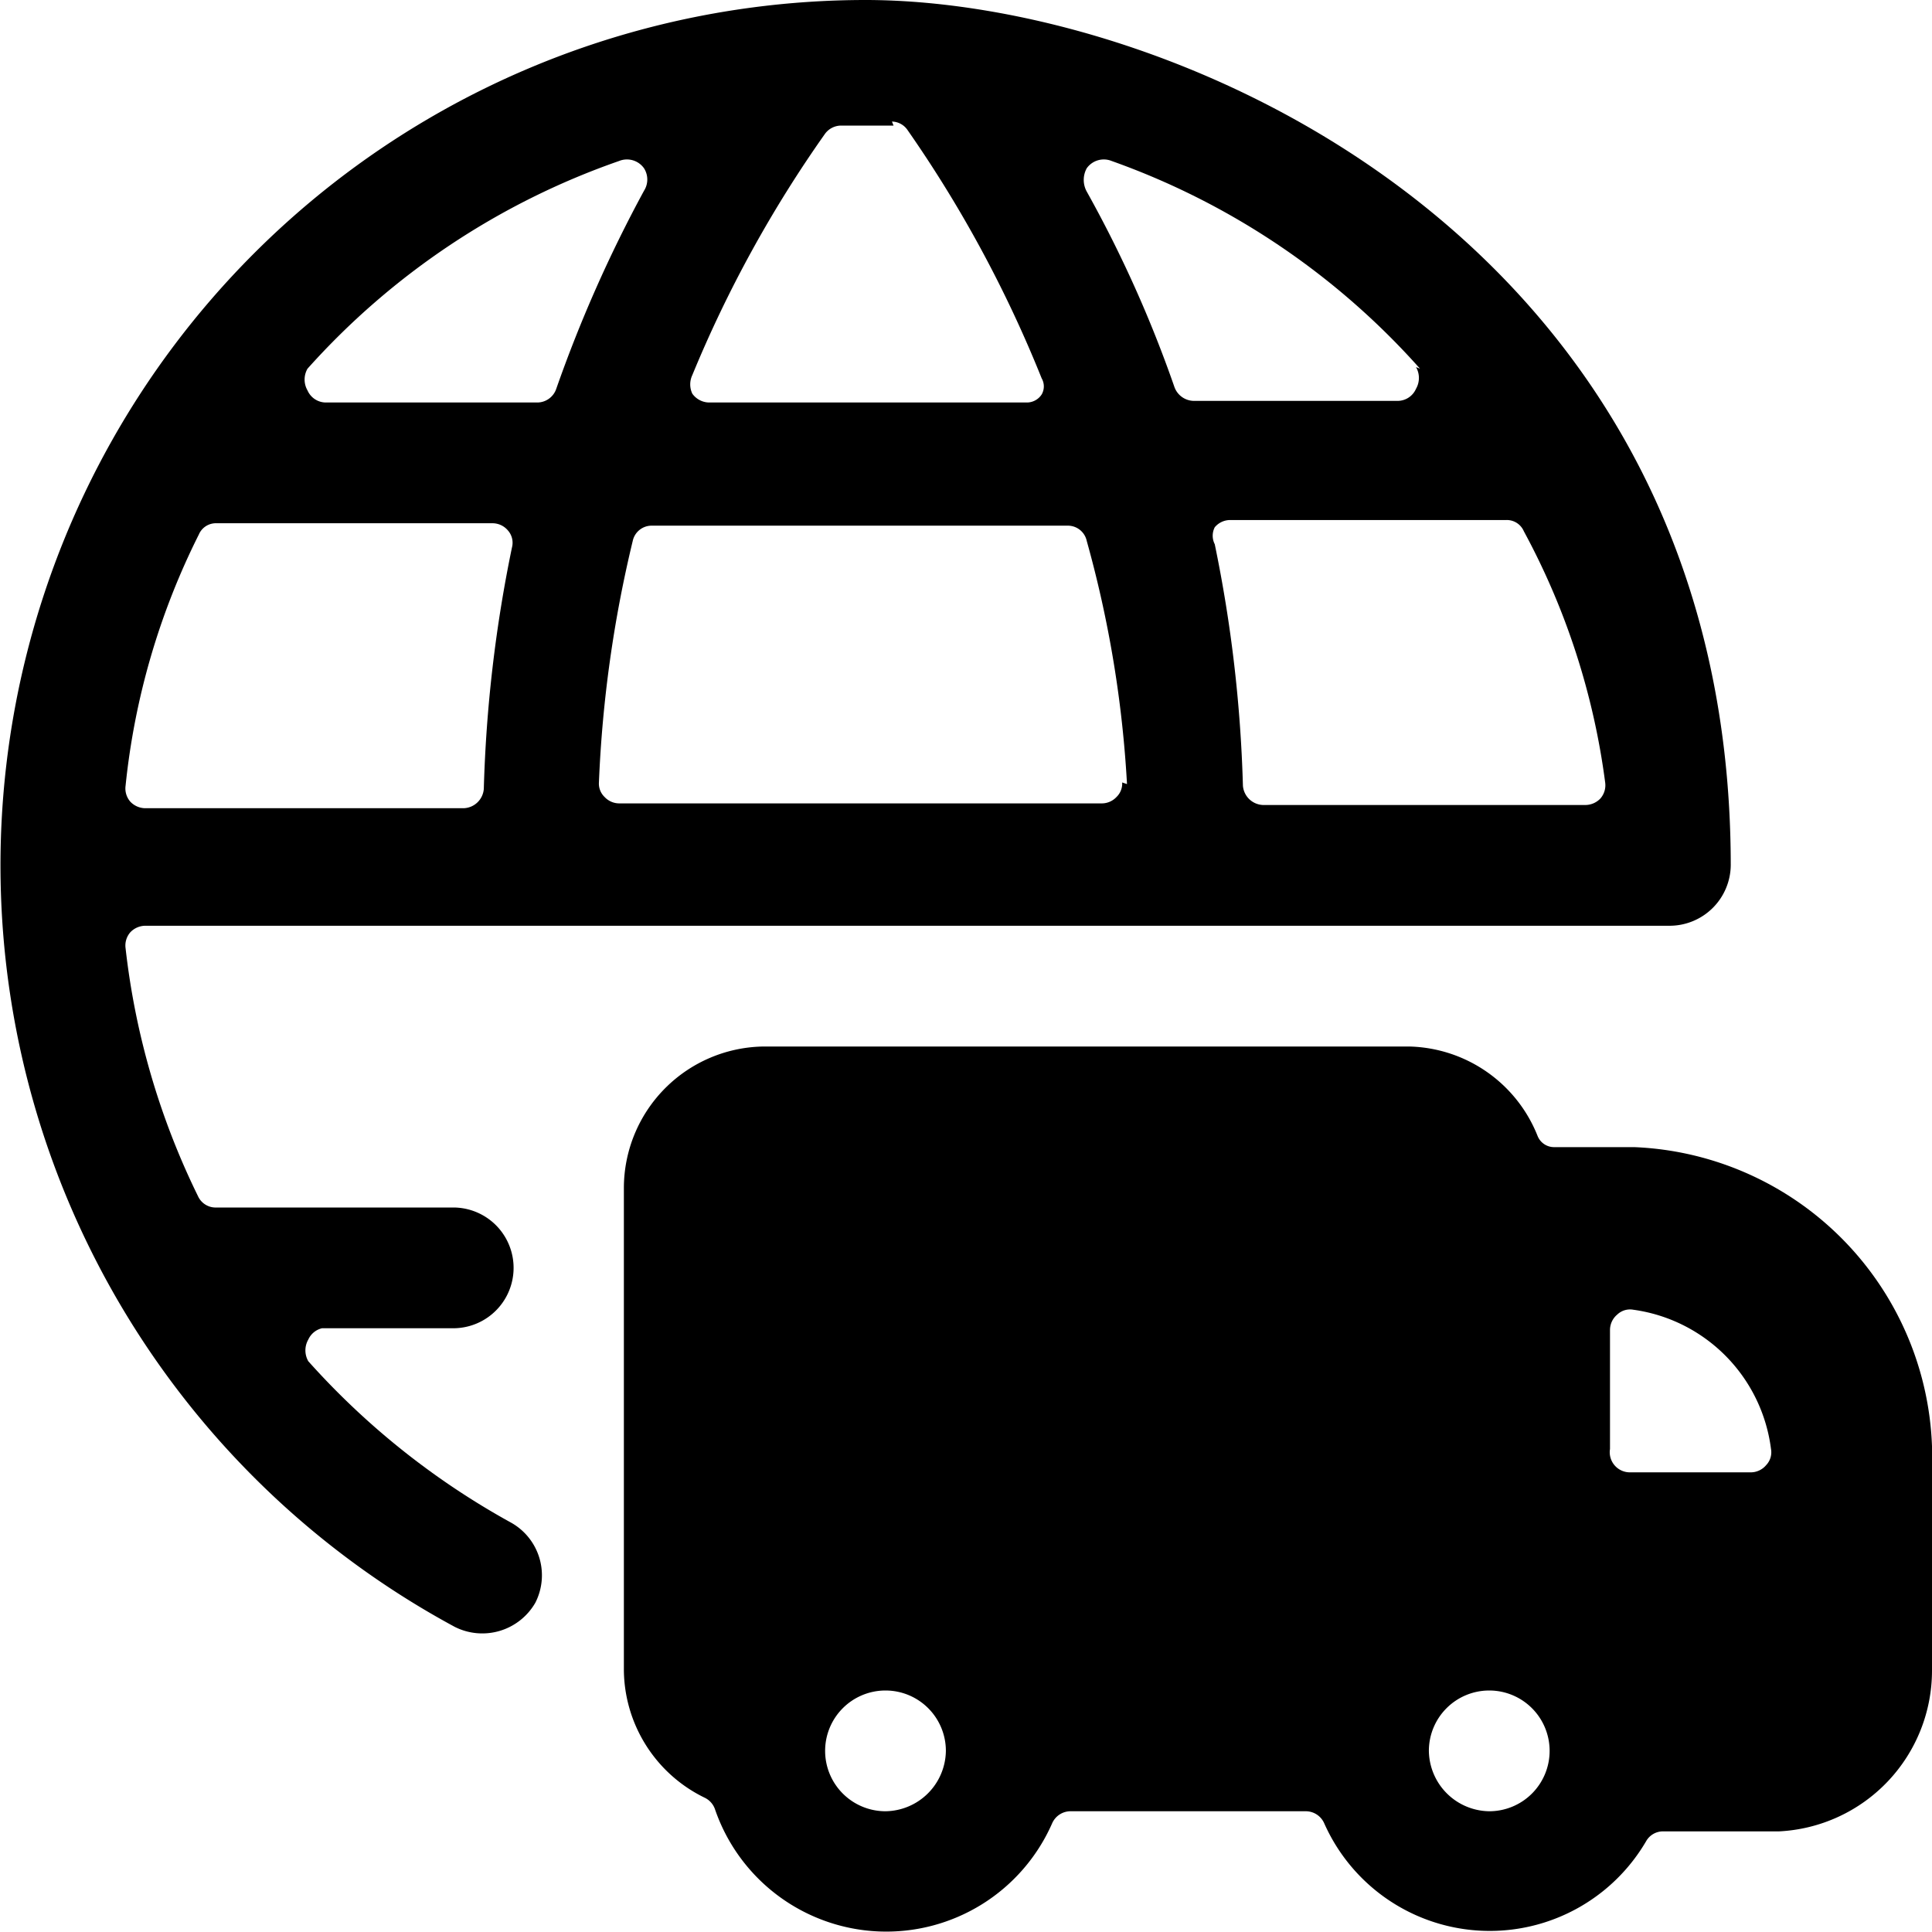
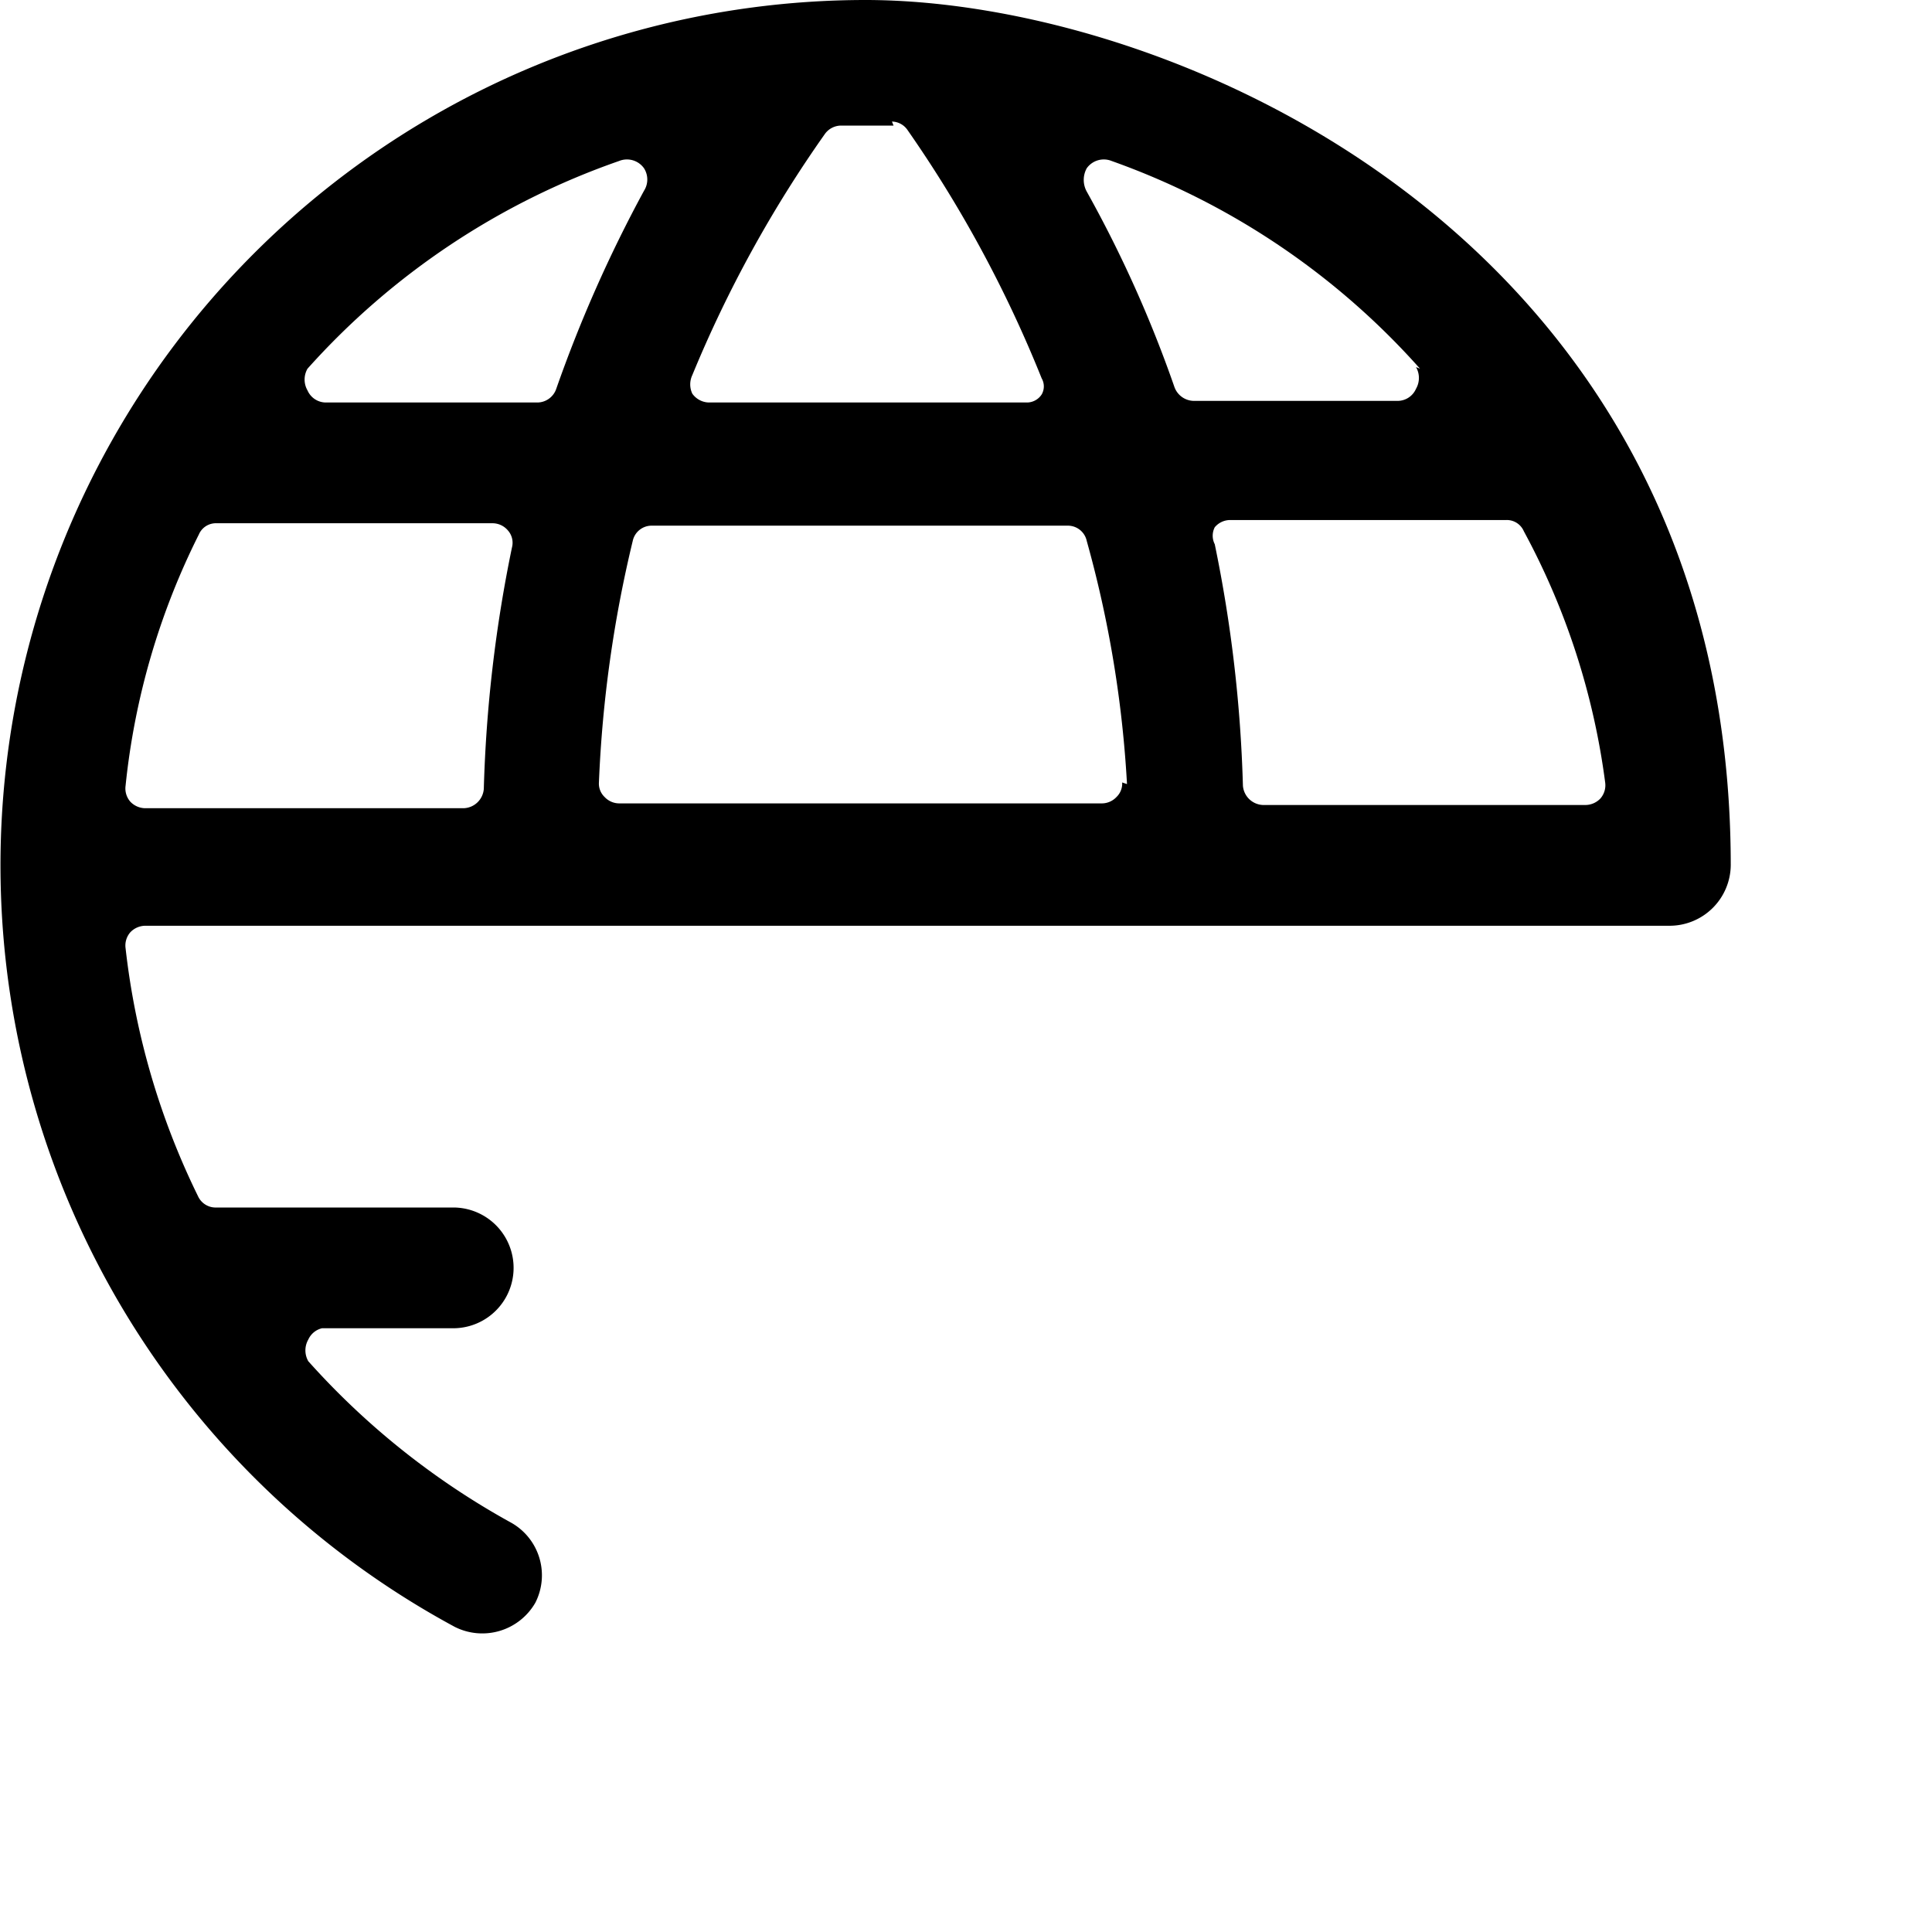
<svg xmlns="http://www.w3.org/2000/svg" viewBox="0 0 24 24">
  <g>
    <path d="M20.69 11.5h0.06a0.76 0.76 0 0 0 0.75 -0.75C21.5 3 14.62 0 10.75 0a10.75 10.75 0 0 0 -5.1 20.21 0.76 0.76 0 0 0 1 -0.3 0.75 0.75 0 0 0 -0.31 -1 9.56 9.56 0 0 1 -2.51 -2 0.27 0.27 0 0 1 0 -0.27 0.25 0.25 0 0 1 0.17 -0.14h1.63a0.75 0.75 0 0 0 0 -1.5H2.69a0.24 0.24 0 0 1 -0.23 -0.14 9.36 9.36 0 0 1 -0.9 -3.08 0.25 0.25 0 0 1 0.06 -0.2 0.26 0.26 0 0 1 0.19 -0.08ZM2.47 6.64a0.23 0.23 0 0 1 0.22 -0.14h3.43a0.25 0.25 0 0 1 0.19 0.09 0.23 0.23 0 0 1 0.05 0.21 17.1 17.1 0 0 0 -0.35 3 0.26 0.26 0 0 1 -0.25 0.24H1.81a0.26 0.26 0 0 1 -0.19 -0.08 0.25 0.25 0 0 1 -0.06 -0.2 9 9 0 0 1 0.91 -3.12Zm17.47 3.08a0.25 0.25 0 0 1 -0.06 0.2 0.26 0.26 0 0 1 -0.19 0.08h-4a0.26 0.26 0 0 1 -0.25 -0.24 17.1 17.1 0 0 0 -0.35 -3 0.23 0.23 0 0 1 0 -0.21 0.25 0.25 0 0 1 0.19 -0.09h3.43a0.23 0.23 0 0 1 0.22 0.14 9 9 0 0 1 1.01 3.12Zm-6 0a0.23 0.23 0 0 1 -0.07 0.18 0.25 0.25 0 0 1 -0.18 0.08h-6a0.25 0.25 0 0 1 -0.18 -0.08 0.23 0.23 0 0 1 -0.07 -0.18 15.45 15.45 0 0 1 0.42 -3 0.24 0.24 0 0 1 0.24 -0.19h5.16a0.24 0.24 0 0 1 0.24 0.19 14.1 14.1 0 0 1 0.5 3.02Zm3.65 -5.16a0.27 0.27 0 0 1 0 0.27 0.25 0.25 0 0 1 -0.23 0.15h-2.53a0.26 0.26 0 0 1 -0.24 -0.17 15.26 15.26 0 0 0 -1.09 -2.43 0.3 0.3 0 0 1 0 -0.29 0.26 0.26 0 0 1 0.31 -0.09 9.29 9.29 0 0 1 3.83 2.58Zm-6.51 -3.05a0.24 0.24 0 0 1 0.19 0.1 15.42 15.42 0 0 1 1.67 3.09 0.2 0.2 0 0 1 0 0.2 0.22 0.22 0 0 1 -0.18 0.1H8.81a0.26 0.26 0 0 1 -0.21 -0.11 0.27 0.27 0 0 1 0 -0.23 15.27 15.27 0 0 1 1.65 -3 0.25 0.25 0 0 1 0.2 -0.1h0.65ZM7.69 2a0.26 0.26 0 0 1 0.31 0.09 0.26 0.26 0 0 1 0 0.28 16.76 16.76 0 0 0 -1.09 2.46 0.25 0.25 0 0 1 -0.24 0.17H4.05a0.25 0.25 0 0 1 -0.23 -0.15 0.27 0.27 0 0 1 0 -0.27A9.29 9.29 0 0 1 7.69 2Z" fill="#000000" stroke-width="1" />
-     <path d="M20.3 14.25h-1a0.22 0.22 0 0 1 -0.2 -0.14A1.76 1.76 0 0 0 17.5 13h-8a1.76 1.76 0 0 0 -1.75 1.75v6a1.78 1.78 0 0 0 1 1.58 0.25 0.25 0 0 1 0.13 0.14 2.25 2.25 0 0 0 4.19 0.18 0.25 0.25 0 0 1 0.23 -0.15h2.92a0.25 0.25 0 0 1 0.23 0.15 2.25 2.25 0 0 0 4 0.22 0.24 0.24 0 0 1 0.21 -0.12h1.44a2 2 0 0 0 1.9 -2v-2.5a3.86 3.86 0 0 0 -3.7 -4Zm-2.55 7.5a0.75 0.75 0 1 1 0.75 0.75 0.76 0.76 0 0 1 -0.75 -0.75ZM11 22.5a0.75 0.75 0 1 1 0.75 -0.75 0.76 0.76 0 0 1 -0.75 0.75ZM22 18a0.23 0.23 0 0 1 -0.06 0.2 0.25 0.25 0 0 1 -0.19 0.09h-1.5A0.25 0.25 0 0 1 20 18v-1.48a0.25 0.25 0 0 1 0.09 -0.19 0.23 0.23 0 0 1 0.2 -0.06A2 2 0 0 1 22 18Z" fill="#000000" stroke-width="1" />
  </g>
</svg>